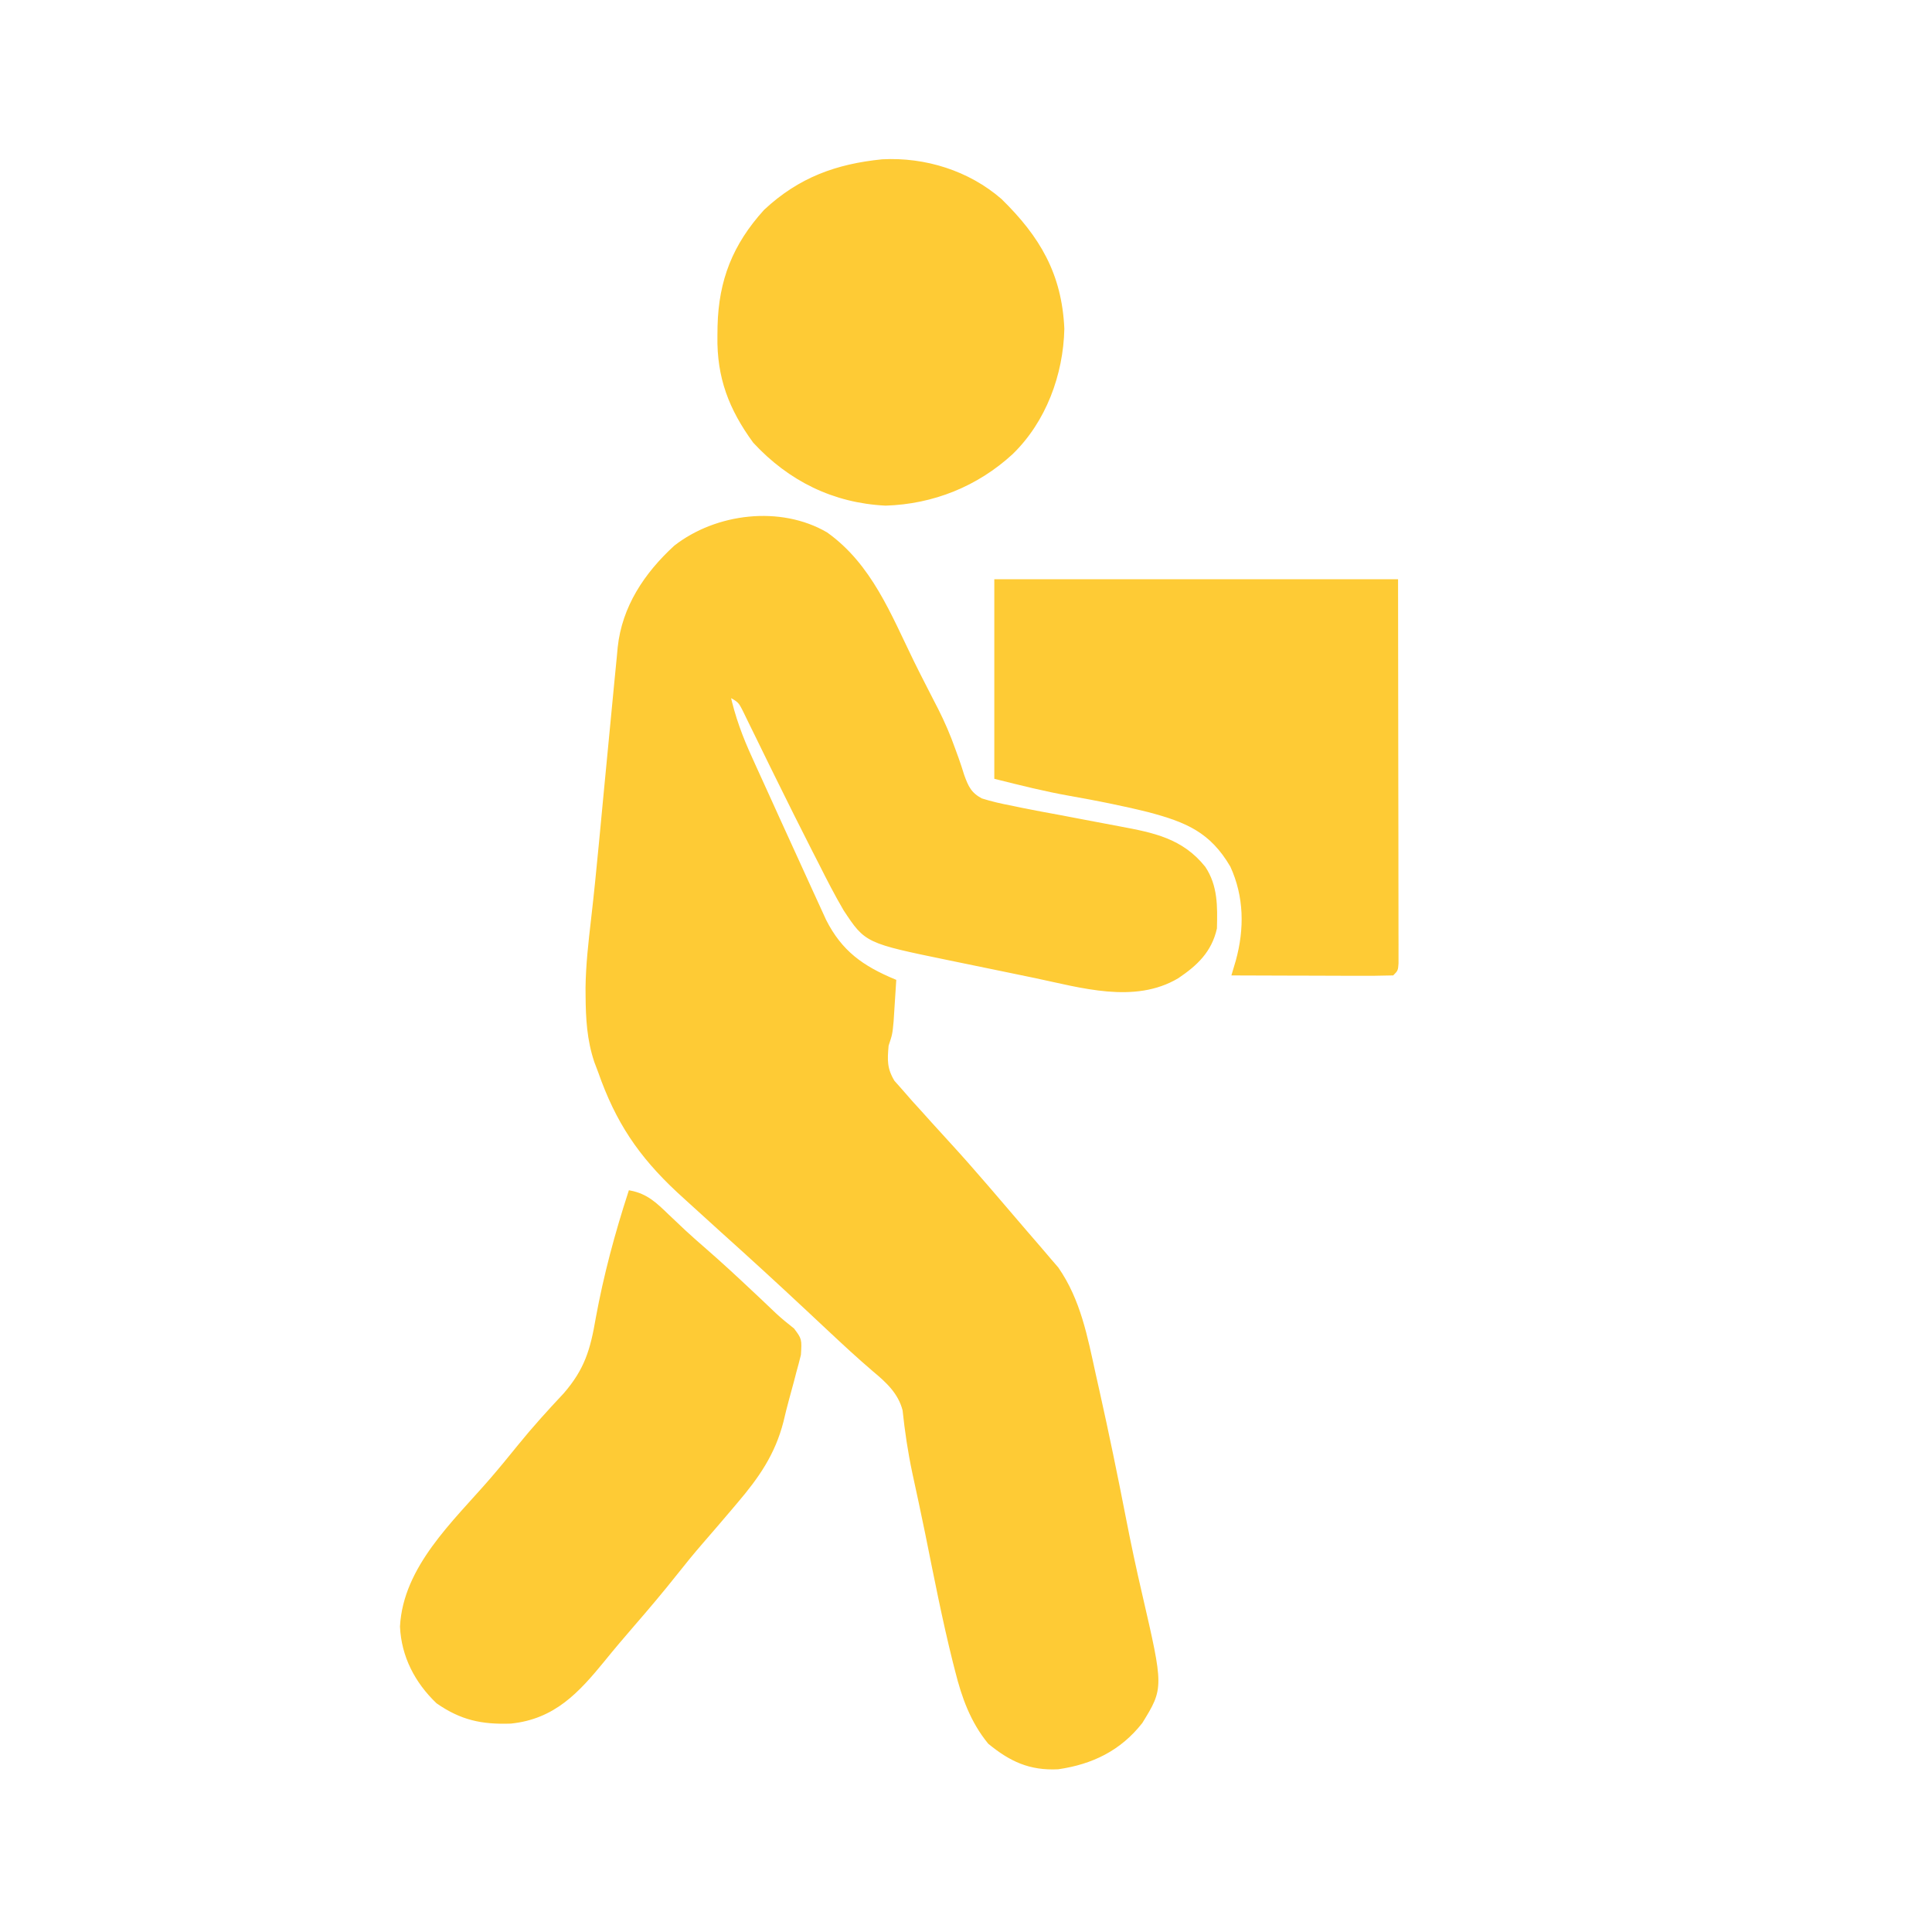
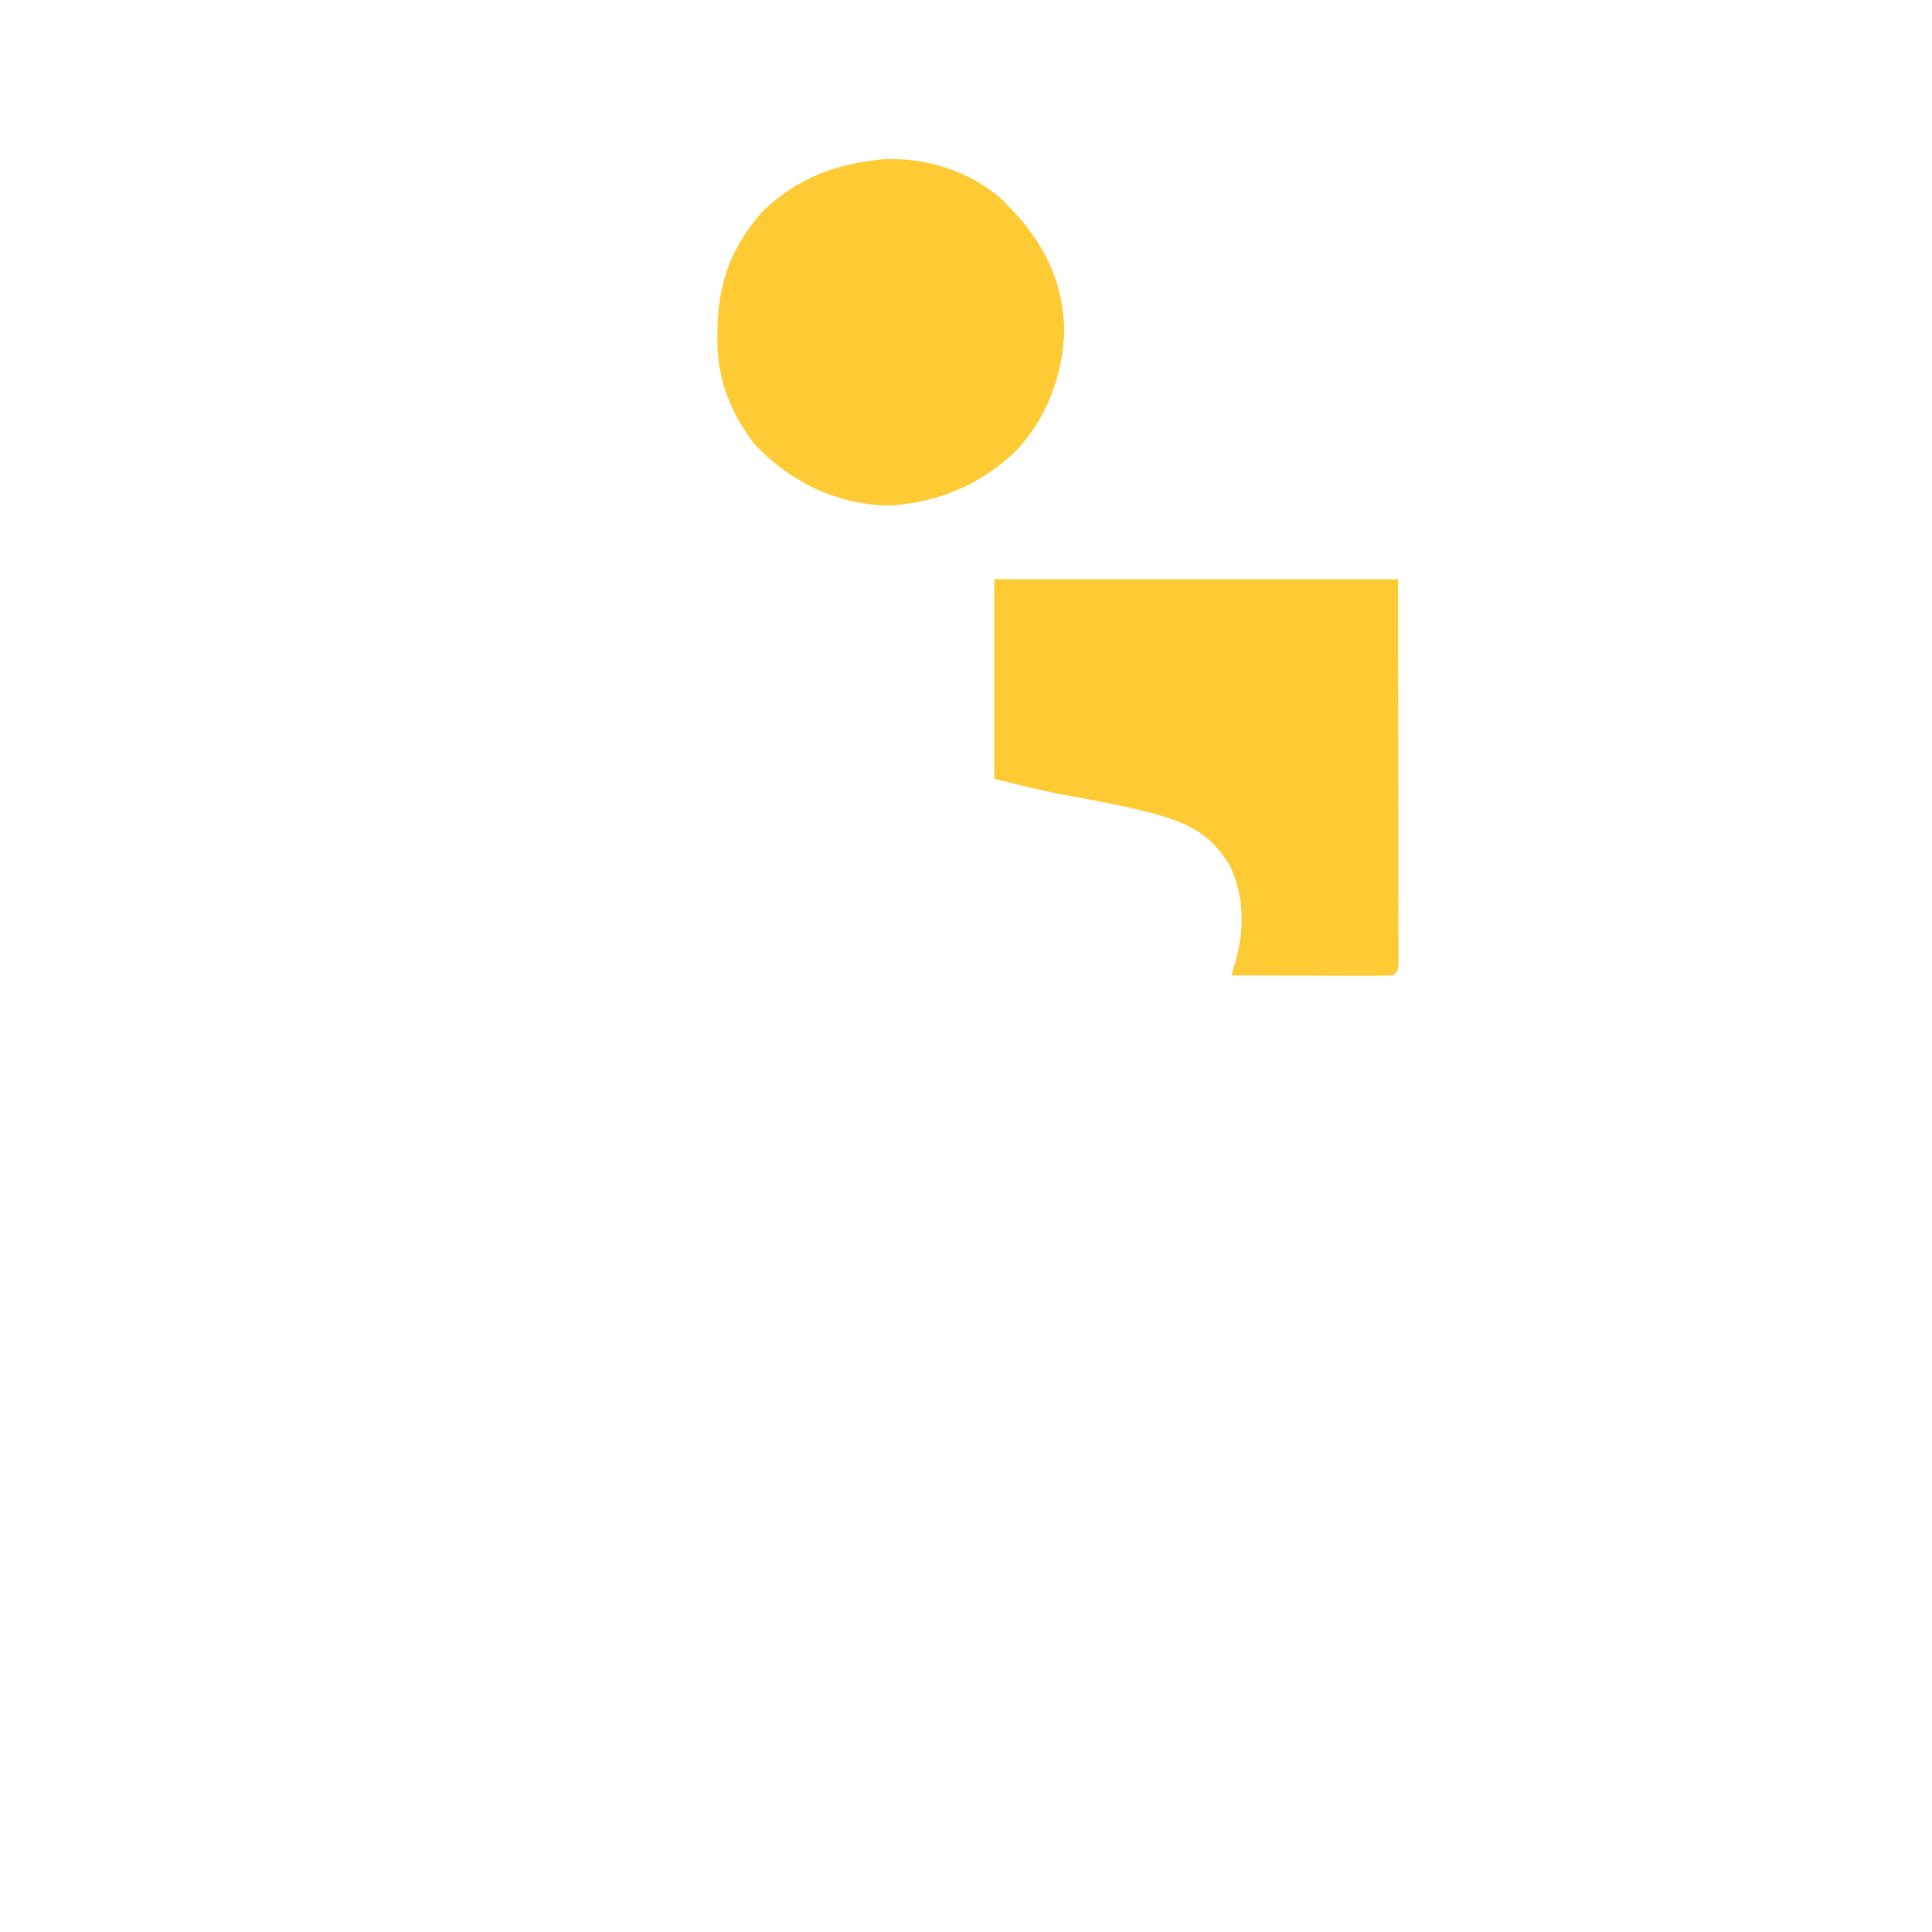
<svg xmlns="http://www.w3.org/2000/svg" width="512" height="512" viewBox="0 0 512 512">
  <g class="drawing-elements">
-     <path d="M0 0 C11.674 8.338 16.715 21.439 22.861 34.016 C23.971 36.266 25.102 38.503 26.25 40.734 C26.922 42.047 27.594 43.359 28.266 44.672 C28.592 45.304 28.918 45.936 29.254 46.587 C30.999 50.047 32.487 53.493 33.777 57.148 C34.06 57.924 34.343 58.7 34.634 59.499 C35.164 60.985 35.661 62.482 36.118 63.991 C37.238 67.112 38.089 68.965 41.091 70.541 C43.739 71.382 46.348 71.964 49.078 72.484 C50.06 72.69 51.041 72.895 52.053 73.106 C55.242 73.75 58.439 74.34 61.641 74.922 C63.942 75.359 66.243 75.798 68.543 76.238 C71.629 76.828 74.715 77.417 77.805 77.988 C86.623 79.639 94.173 81.107 100.078 88.484 C103.327 93.358 103.221 98.727 103.078 104.484 C101.718 110.464 98.04 113.948 93.07 117.297 C81.725 124.059 67.576 119.733 55.474 117.195 C52.992 116.676 50.51 116.163 48.026 115.656 C44.343 114.905 40.662 114.147 36.982 113.382 C35.517 113.078 34.052 112.776 32.587 112.475 C10.683 107.964 10.683 107.964 5.078 99.484 C2.744 95.503 0.651 91.42 -1.422 87.297 C-2.018 86.131 -2.615 84.965 -3.23 83.764 C-6.488 77.388 -9.674 70.977 -12.84 64.555 C-13.478 63.265 -14.116 61.974 -14.754 60.684 C-15.977 58.21 -17.187 55.731 -18.391 53.247 C-18.941 52.128 -19.491 51.009 -20.059 49.855 C-20.781 48.369 -20.781 48.369 -21.518 46.853 C-22.846 44.222 -22.846 44.222 -25.922 42.484 C-24.589 48.536 -22.618 53.867 -20.035 59.488 C-19.655 60.329 -19.275 61.17 -18.883 62.037 C-17.673 64.71 -16.454 67.378 -15.234 70.047 C-14.435 71.81 -13.636 73.574 -12.838 75.338 C-10.907 79.598 -8.964 83.853 -7.013 88.104 C-5.969 90.381 -4.932 92.662 -3.895 94.942 C-3.28 96.286 -2.663 97.629 -2.047 98.973 C-1.52 100.127 -0.992 101.281 -0.449 102.47 C3.825 110.906 9.479 114.886 18.078 118.484 C17.937 120.756 17.79 123.026 17.641 125.297 C17.519 127.194 17.519 127.194 17.395 129.129 C17.078 132.484 17.078 132.484 16.078 135.484 C15.718 139.451 15.627 141.73 17.695 145.188 C18.44 146.028 19.185 146.868 19.953 147.734 C20.773 148.674 21.593 149.614 22.438 150.582 C23.309 151.54 24.18 152.498 25.078 153.484 C25.929 154.432 26.78 155.379 27.656 156.355 C29.347 158.225 31.045 160.089 32.75 161.945 C35.923 165.405 39.011 168.931 42.078 172.484 C42.514 172.988 42.95 173.492 43.398 174.012 C46.482 177.581 49.549 181.164 52.604 184.758 C53.965 186.351 55.337 187.934 56.711 189.516 C57.492 190.433 58.273 191.351 59.078 192.297 C59.759 193.087 60.439 193.877 61.141 194.691 C66.985 203.116 68.792 212.827 70.953 222.672 C71.302 224.23 71.651 225.789 72.001 227.347 C74.492 238.512 76.802 249.711 78.986 260.94 C80.296 267.671 81.718 274.358 83.273 281.036 C88.972 305.742 88.972 305.742 83.391 314.812 C77.766 321.977 70.43 325.566 61.43 326.867 C54.003 327.21 48.994 324.87 43.328 320.234 C38.745 314.632 36.44 308.249 34.703 301.297 C34.397 300.104 34.397 300.104 34.084 298.887 C31.27 287.632 29.059 276.237 26.767 264.867 C25.668 259.472 24.501 254.092 23.336 248.71 C22.171 243.222 21.355 237.731 20.766 232.148 C19.569 227.51 16.365 224.534 12.766 221.547 C8.701 218.072 4.791 214.453 0.891 210.797 C-0.419 209.57 -1.729 208.344 -3.039 207.117 C-3.688 206.509 -4.338 205.901 -5.007 205.274 C-12.396 198.368 -19.846 191.531 -27.375 184.777 C-30.339 182.109 -33.29 179.425 -36.234 176.734 C-37.683 175.412 -37.683 175.412 -39.16 174.062 C-49.362 164.539 -55.331 155.59 -59.922 142.484 C-60.265 141.579 -60.608 140.675 -60.961 139.742 C-62.878 133.99 -63.192 128.433 -63.234 122.422 C-63.24 121.709 -63.246 120.997 -63.251 120.263 C-63.174 114.197 -62.49 108.21 -61.792 102.191 C-61.015 95.463 -60.344 88.727 -59.703 81.984 C-59.599 80.888 -59.494 79.792 -59.386 78.662 C-59.064 75.27 -58.743 71.877 -58.422 68.484 C-57.696 60.802 -56.964 53.121 -56.21 45.441 C-56.024 43.53 -55.84 41.618 -55.66 39.706 C-55.426 37.226 -55.18 34.748 -54.93 32.27 C-54.866 31.566 -54.802 30.862 -54.736 30.137 C-53.611 19.413 -47.731 10.661 -39.922 3.484 C-29.021 -5.02 -12.147 -7.079 0 0 Z " fill="#FECB35" transform="translate(218.922,141.516)" class="" stroke="#FECB35" data-stroke-color="#FECB35" data-fill-color="#FECB35" />
    <path d="M0 0 C34.98 0 69.96 0 106 0 C106.031 25.462 106.031 25.462 106.062 51.438 C106.072 56.806 106.081 62.174 106.09 67.705 C106.095 74.238 106.095 74.238 106.095 77.293 C106.097 79.435 106.101 81.578 106.106 83.72 C106.113 86.957 106.114 90.194 106.114 93.431 C106.117 94.393 106.121 95.354 106.124 96.345 C106.123 97.211 106.122 98.077 106.12 98.969 C106.121 99.728 106.122 100.487 106.123 101.268 C106 103 106 103 105 104 C101.897 104.089 98.817 104.115 95.715 104.098 C94.784 104.096 93.853 104.095 92.894 104.093 C89.909 104.088 86.923 104.075 83.938 104.062 C81.919 104.057 79.9 104.053 77.881 104.049 C72.921 104.038 67.96 104.021 63 104 C63.322 102.918 63.643 101.836 63.975 100.721 C66.324 92.196 66.211 83.525 62.5 75.438 C57.064 66.136 50.528 63.425 40.485 60.757 C33.583 59.038 26.613 57.667 19.609 56.431 C12.939 55.249 6.627 53.657 0 52 C0 34.84 0 17.68 0 0 Z " fill="#FECB35" transform="translate(264,154)" class="" stroke="#FECB35" data-stroke-color="#FECB35" data-fill-color="#FECB35" />
-     <path d="M0 0 C4.307 0.845 6.667 3.152 9.75 6.125 C10.744 7.066 11.739 8.006 12.734 8.945 C13.255 9.438 13.775 9.93 14.311 10.437 C16.136 12.126 18.001 13.761 19.879 15.391 C24.074 19.039 28.14 22.814 32.188 26.625 C32.873 27.267 33.558 27.909 34.264 28.57 C35.588 29.814 36.904 31.066 38.211 32.327 C39.761 33.776 41.413 35.115 43.078 36.43 C45 39 45 39 44.754 42.969 C44.388 44.487 43.989 45.998 43.562 47.5 C43.253 48.697 43.253 48.697 42.936 49.918 C42.512 51.533 42.074 53.144 41.623 54.751 C41.082 56.704 40.605 58.675 40.141 60.648 C37.934 69.244 33.696 75.313 28 82 C27.519 82.569 27.038 83.138 26.542 83.724 C23.994 86.731 21.424 89.719 18.84 92.695 C16.49 95.411 14.224 98.18 12 101 C8.353 105.612 4.56 110.085 0.71 114.527 C-1.947 117.593 -4.567 120.679 -7.121 123.832 C-14.004 132.254 -20.269 139.104 -31.664 140.273 C-39.267 140.534 -44.708 139.38 -51 135 C-56.599 129.645 -60.145 122.855 -60.5 115.062 C-59.682 99.43 -46.586 87.537 -36.879 76.348 C-34.315 73.385 -31.835 70.362 -29.375 67.312 C-25.526 62.559 -21.449 58.062 -17.262 53.605 C-11.59 47.071 -10.054 41.748 -8.625 33.375 C-6.527 21.958 -3.586 11.031 0 0 Z " fill="#FECB35" transform="translate(167,316)" class="" stroke="#FECB35" data-stroke-color="#FECB35" data-fill-color="#FECB35" />
    <path d="M0 0 C11.26 -0.588 22.688 2.972 31.242 10.398 C41.338 20.289 47.079 30.013 47.73 44.41 C47.462 56.46 42.923 68.802 34.168 77.285 C24.972 85.74 13.355 90.396 0.855 90.785 C-12.883 90.096 -24.514 84.34 -33.832 74.285 C-40.223 65.527 -43.387 57.226 -43.207 46.41 C-43.196 45.525 -43.185 44.639 -43.174 43.727 C-42.879 31.659 -39.202 22.315 -30.984 13.246 C-21.894 4.771 -12.142 1.223 0 0 Z " fill="#FECB35" transform="translate(233.832,42.715)" class="" stroke="#FECB35" data-stroke-color="#FECB35" data-fill-color="#FECB35" />
  </g>
</svg>